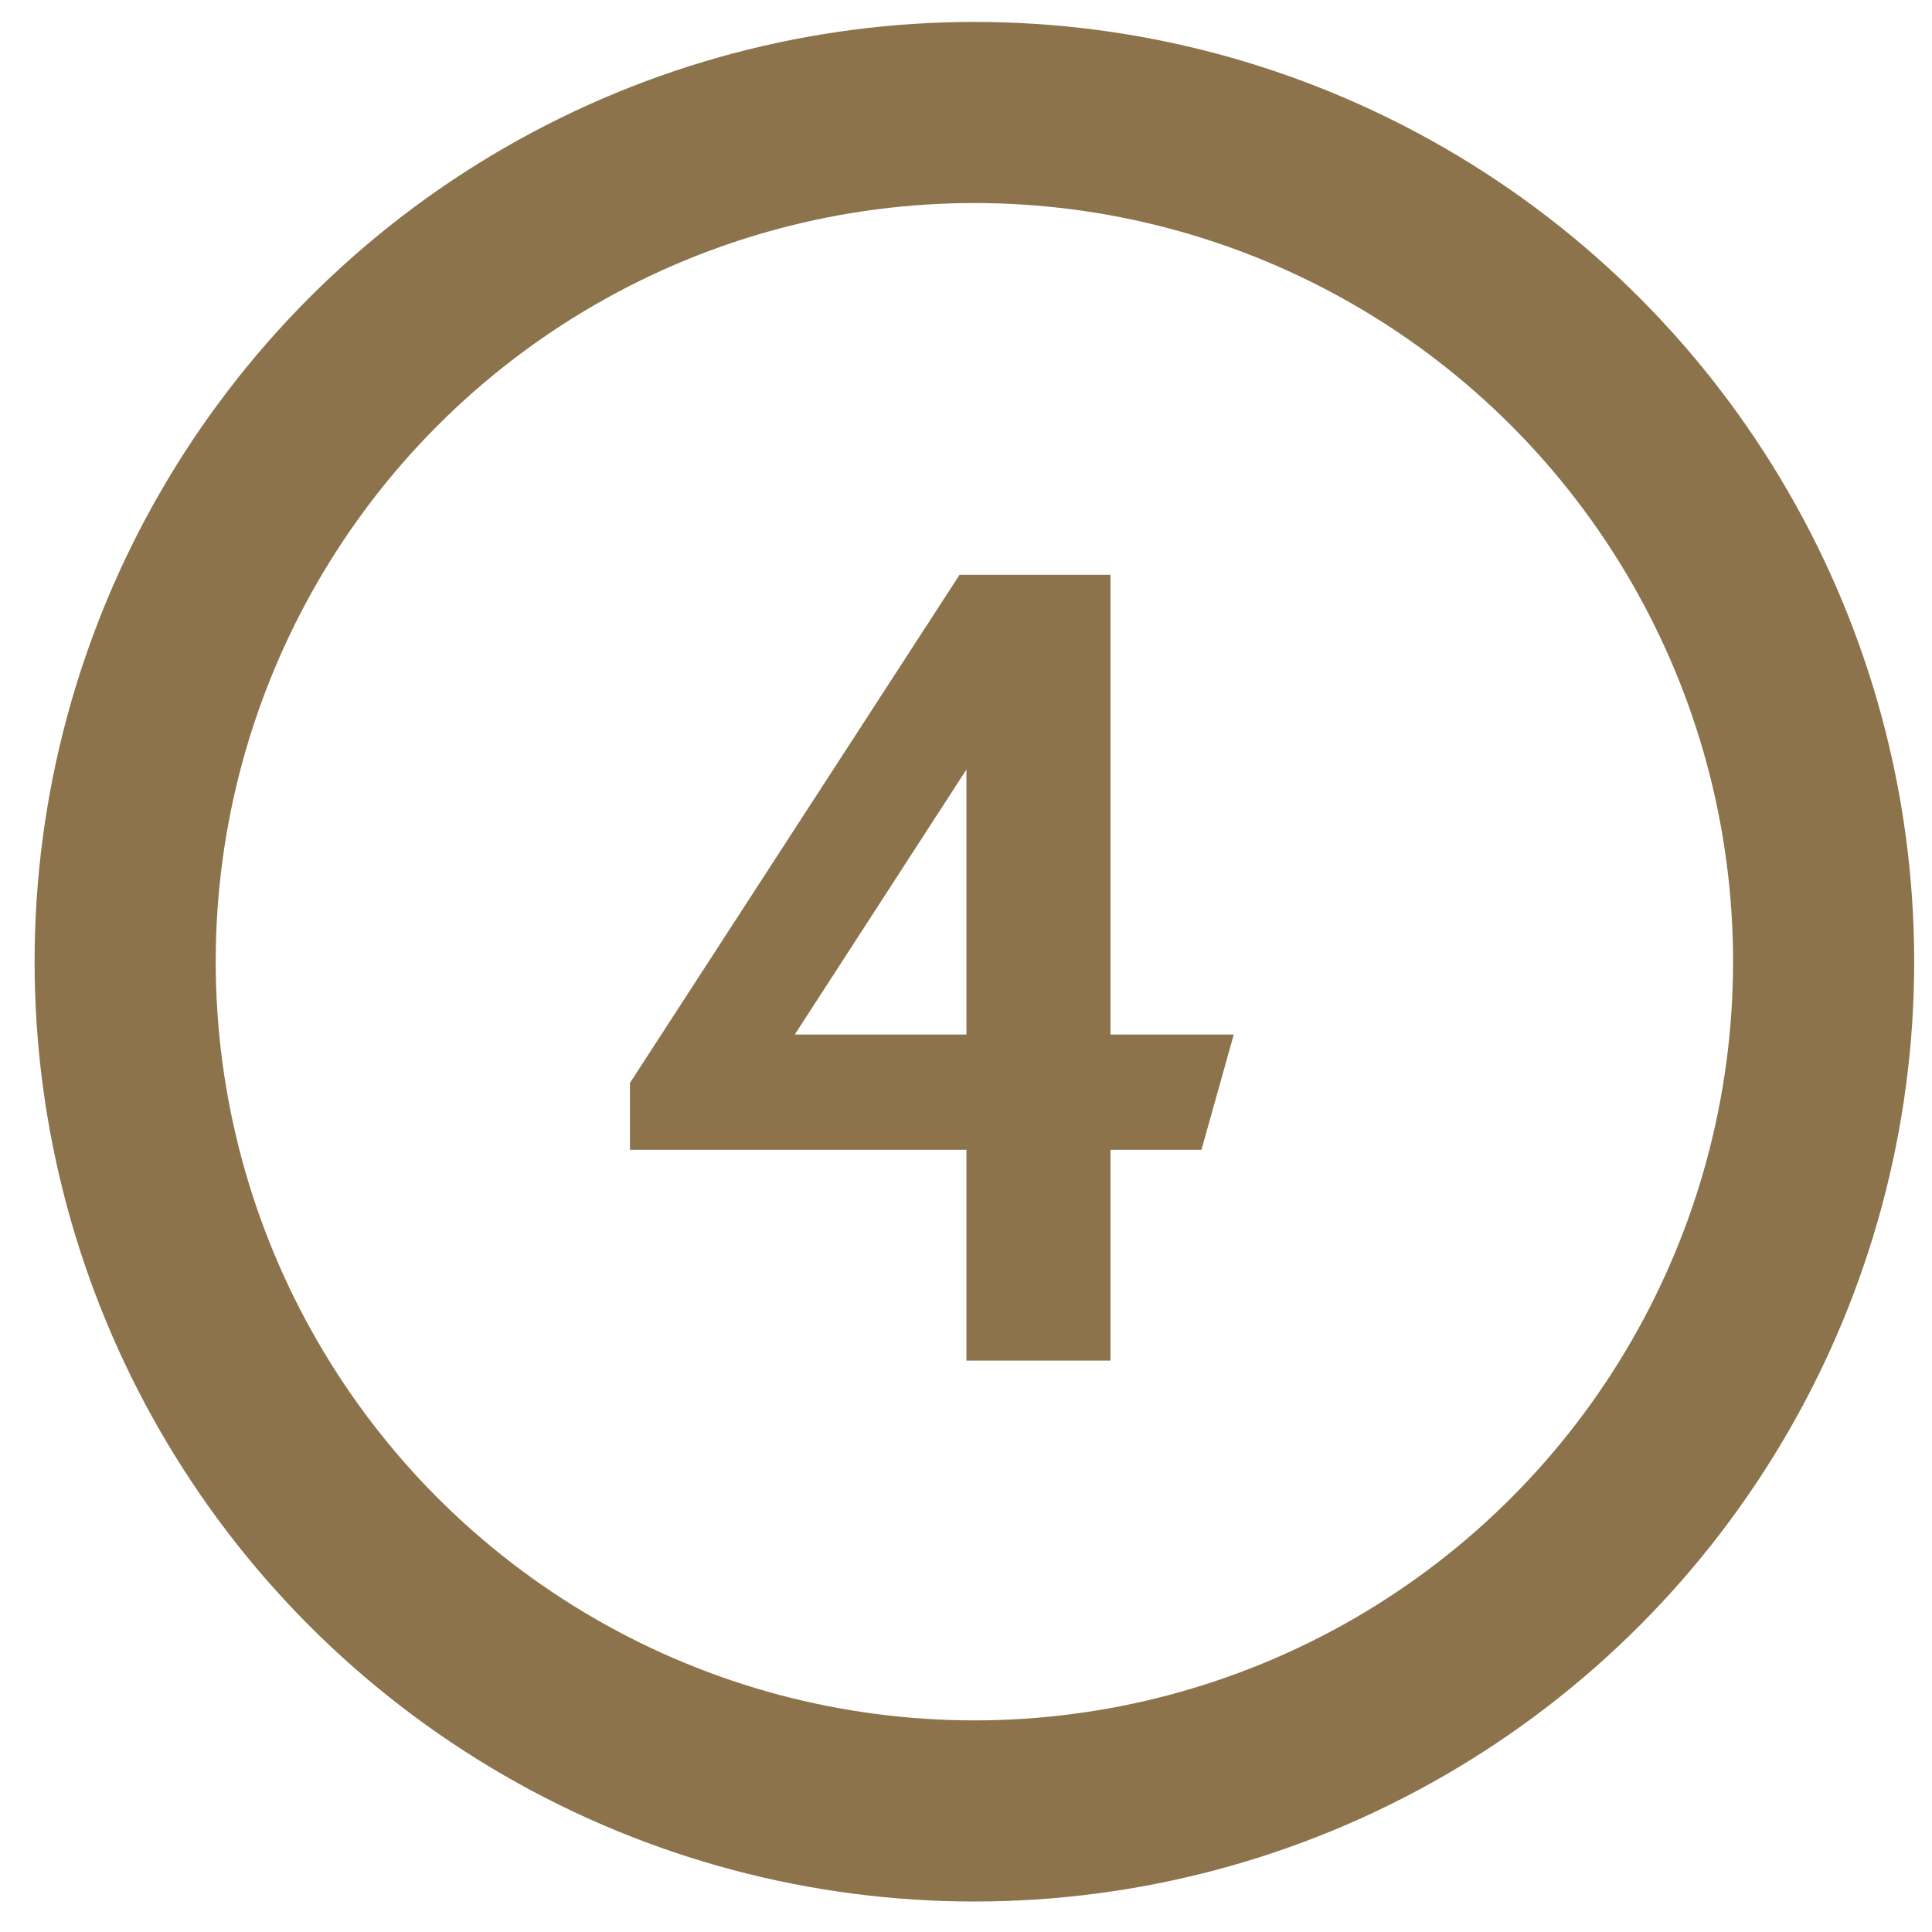
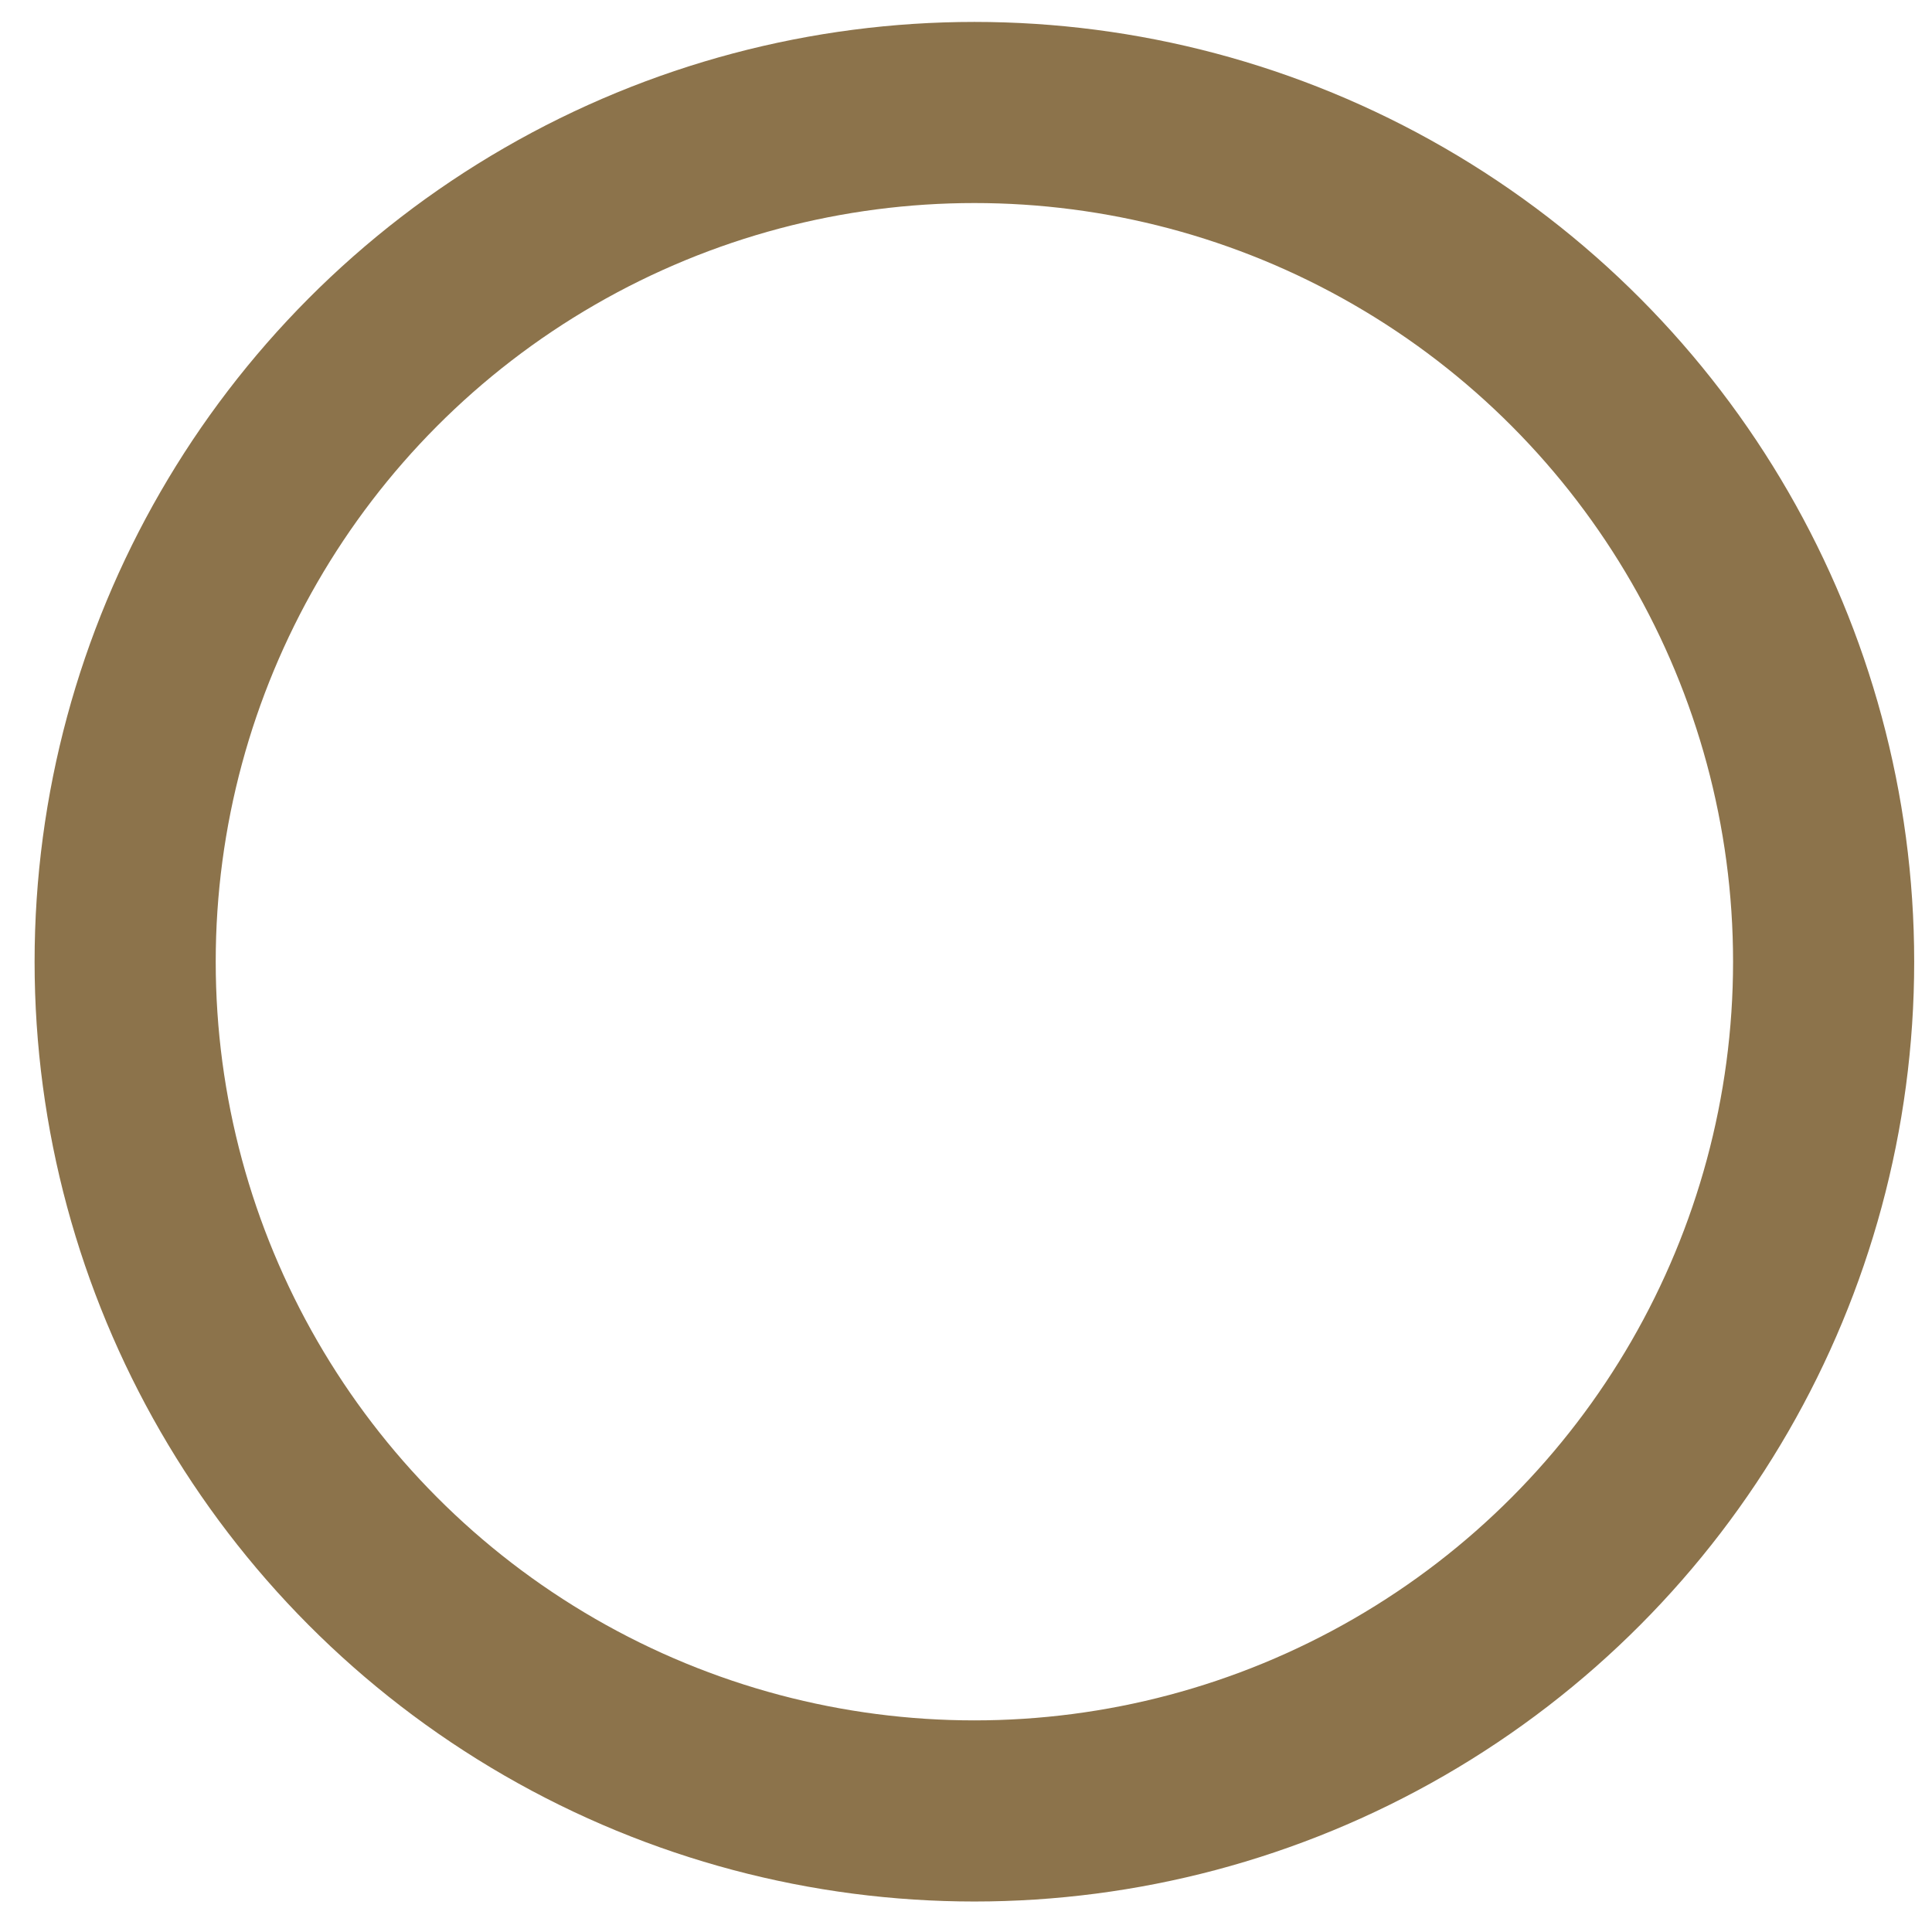
<svg xmlns="http://www.w3.org/2000/svg" width="100%" height="100%" viewBox="0 0 32 32" version="1.1" xml:space="preserve" style="fill-rule:evenodd;clip-rule:evenodd;stroke-linecap:round;stroke-linejoin:round;stroke-miterlimit:1.5;">
  <g id="_4">
-     <path d="M20.435,17.135l-0.535,1.909l-1.507,0l0,3.492l-2.386,0l0,-3.492l-5.573,0l0,-1.107l5.459,-8.416l2.5,0l0,7.614l2.042,0Zm-4.428,0l0,-4.389l-2.843,4.389l2.843,0Z" style="fill:#8c734b;fill-rule:nonzero;" />
    <circle cx="16.139" cy="15.929" r="14.066" style="fill:none;stroke:#8c734b;stroke-width:3px;" />
  </g>
</svg>